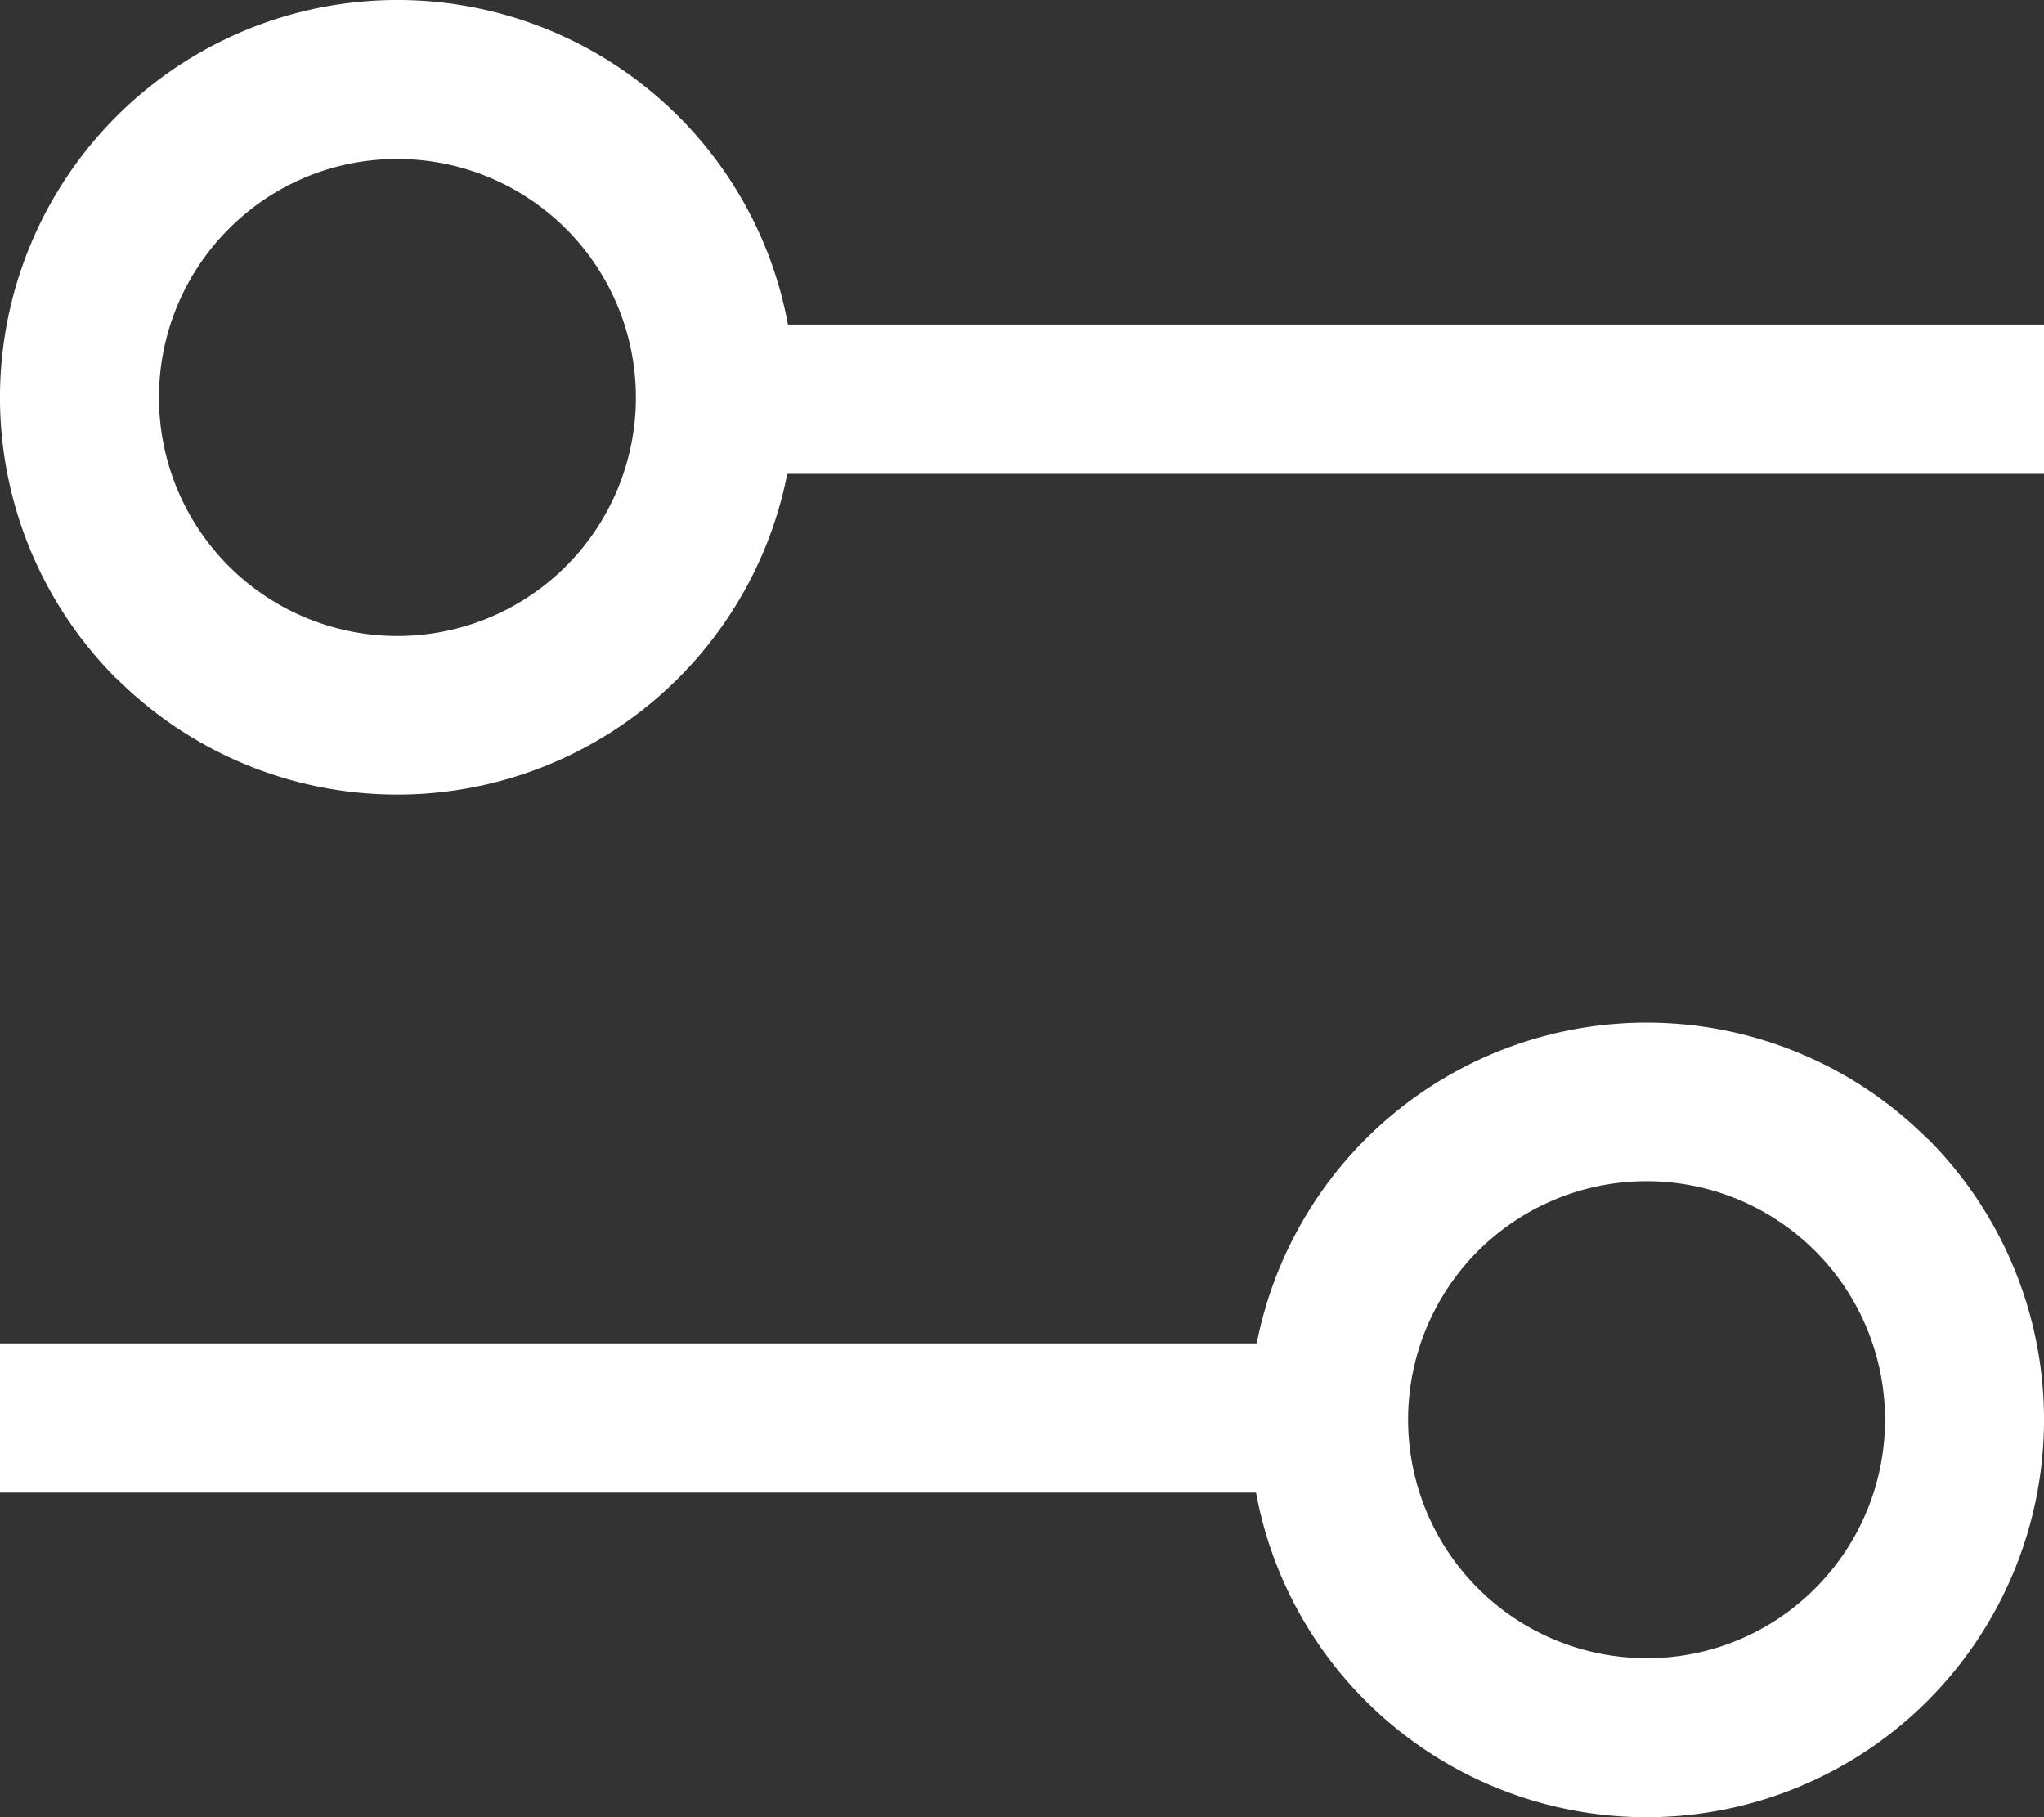
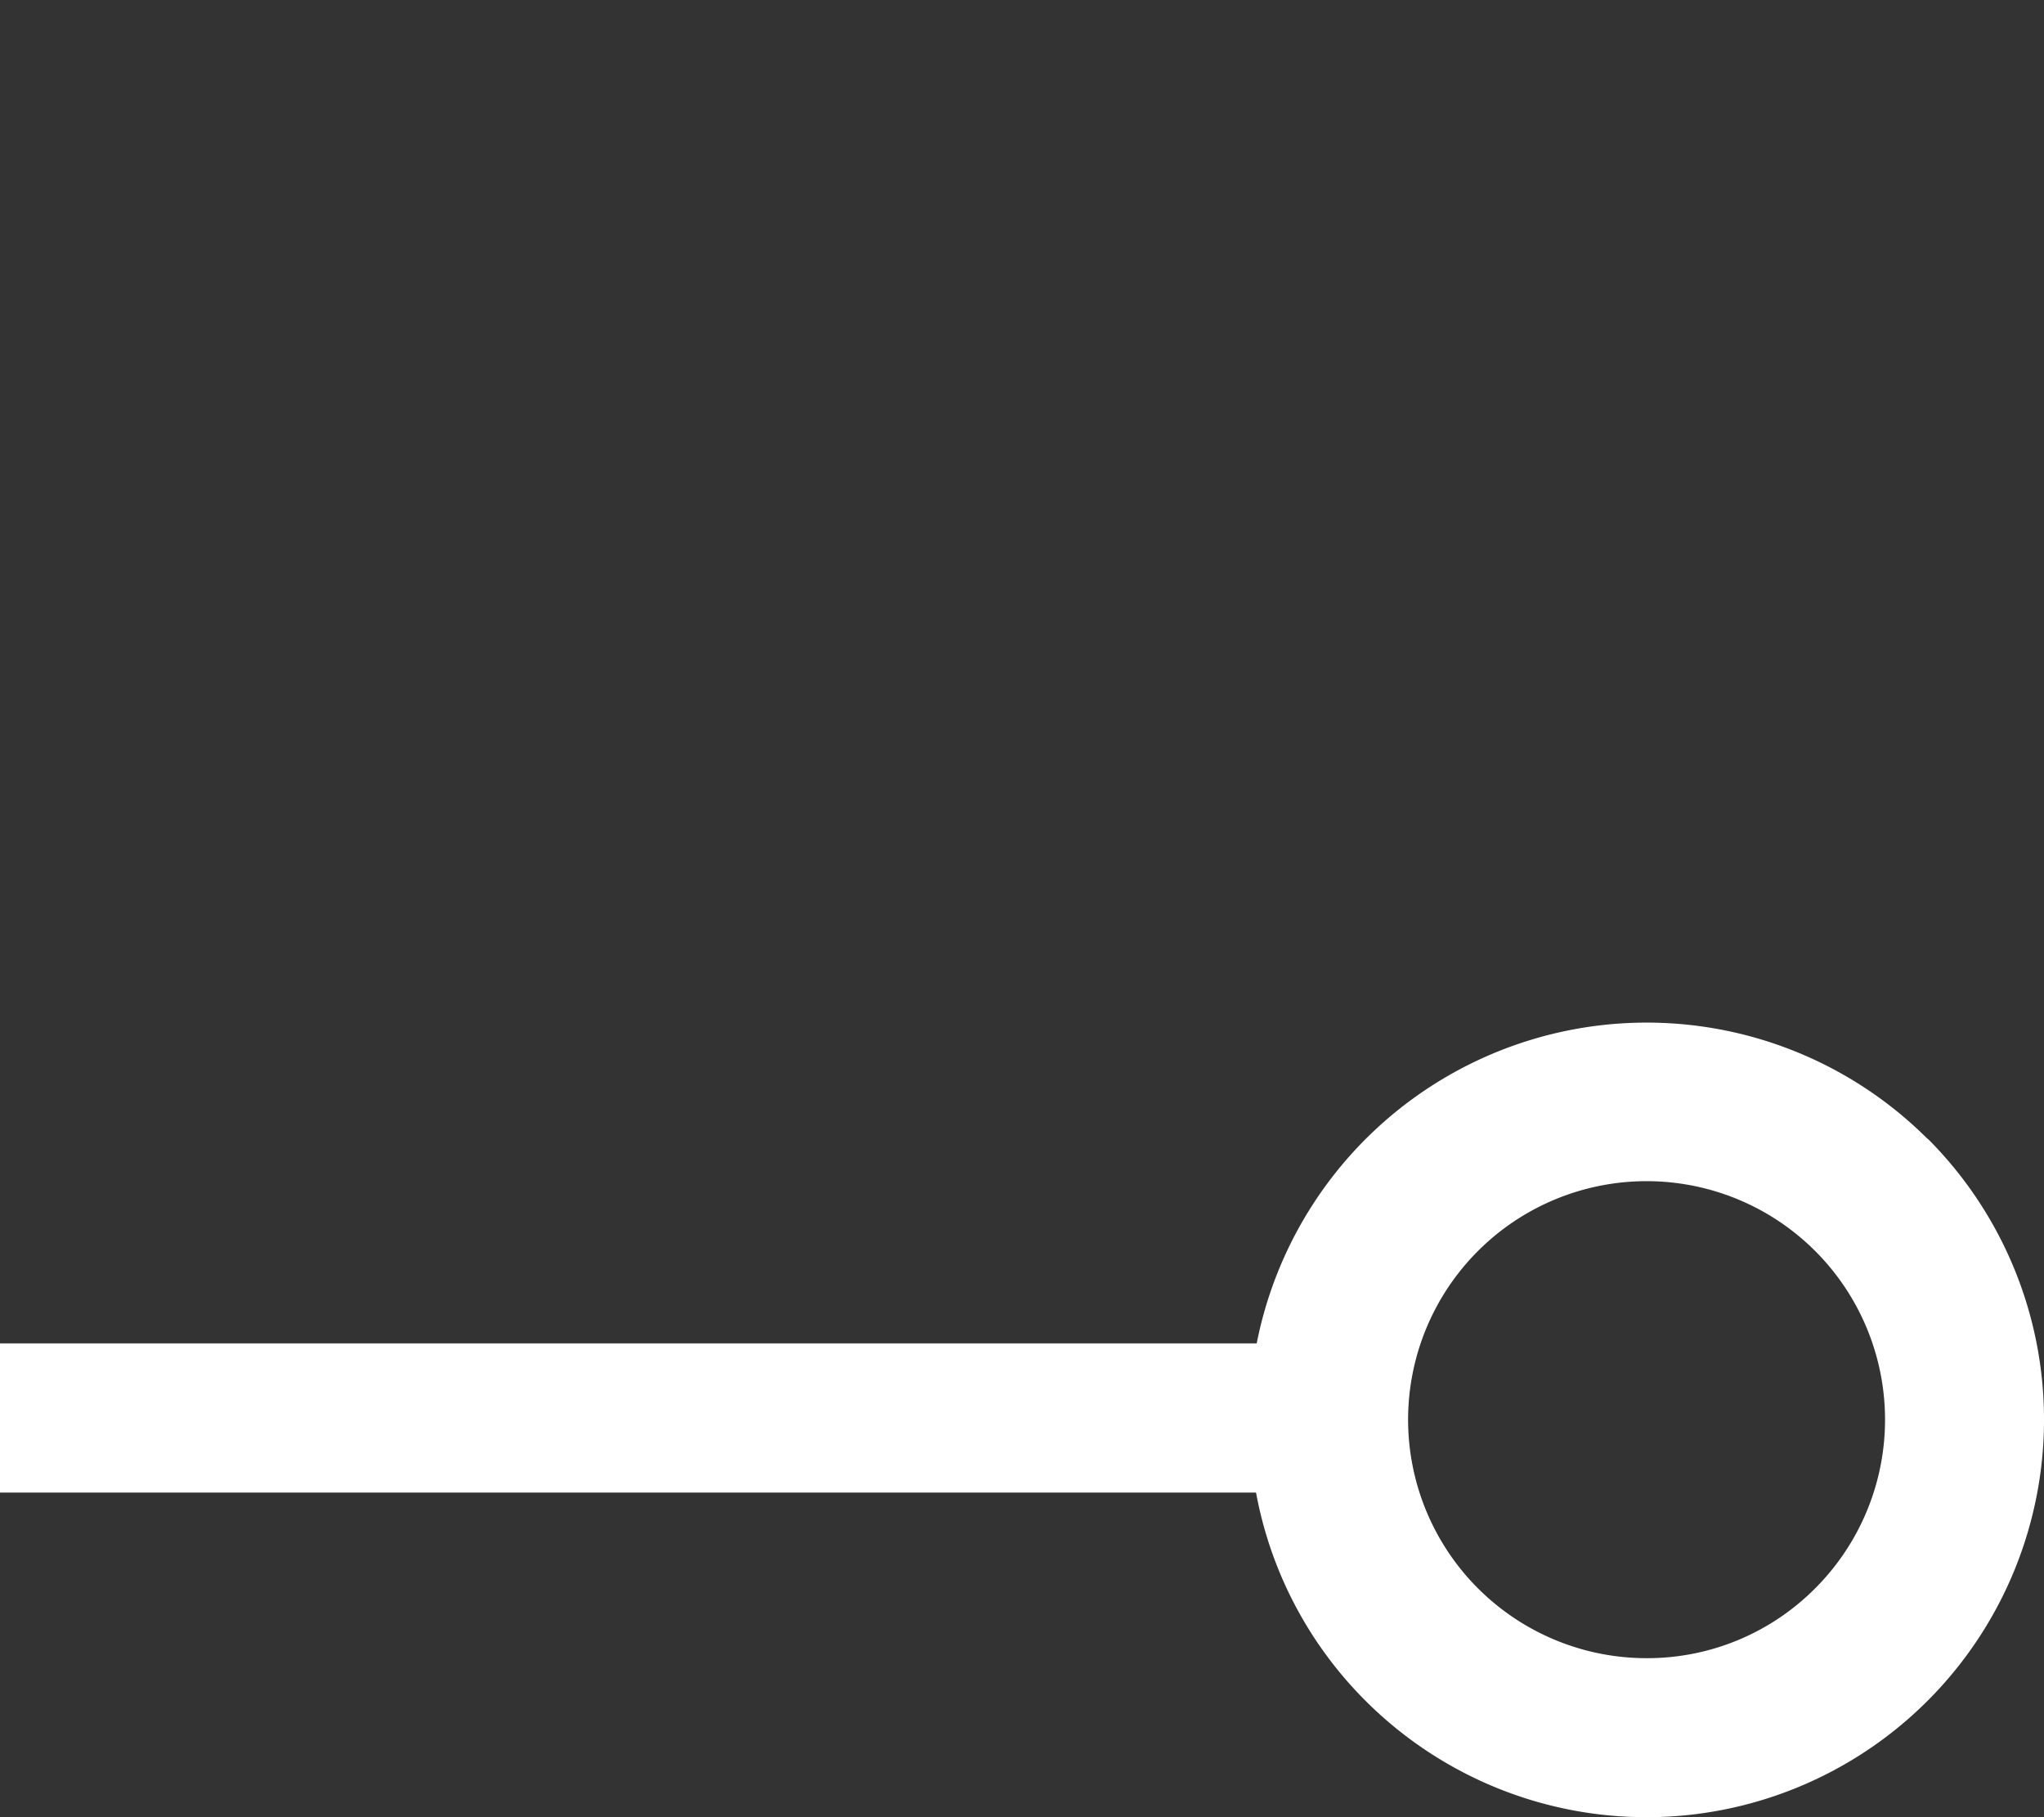
<svg xmlns="http://www.w3.org/2000/svg" width="18" height="16" viewBox="0 0 18 16">
  <rect x="0" y="0" width="18" height="16" fill="#333333" stroke="none" />
  <g id="Group_4" data-name="Group 4" transform="translate(-15 -17)">
-     <path id="Combined_Shape" data-name="Combined Shape" d="M1.025,5.975a3.5,3.5,0,0,1,4.95-4.95,3.481,3.481,0,0,1,.964,1.833H18V4.172H6.933a3.5,3.5,0,0,1-5.908,1.8Zm.99-3.96A2.1,2.1,0,1,0,3.5,1.4,2.086,2.086,0,0,0,2.015,2.015Z" transform="translate(15 17)" fill="#fff" />
    <path id="Combined_Shape_Copy" data-name="Combined Shape Copy" d="M1.025,5.975a3.5,3.5,0,0,1,4.95-4.95,3.481,3.481,0,0,1,.964,1.833H18V4.172H6.933a3.5,3.5,0,0,1-5.908,1.8Zm.99-3.96A2.1,2.1,0,1,0,3.5,1.4,2.086,2.086,0,0,0,2.015,2.015Z" transform="translate(33 33) rotate(-180)" fill="#fff" />
  </g>
</svg>